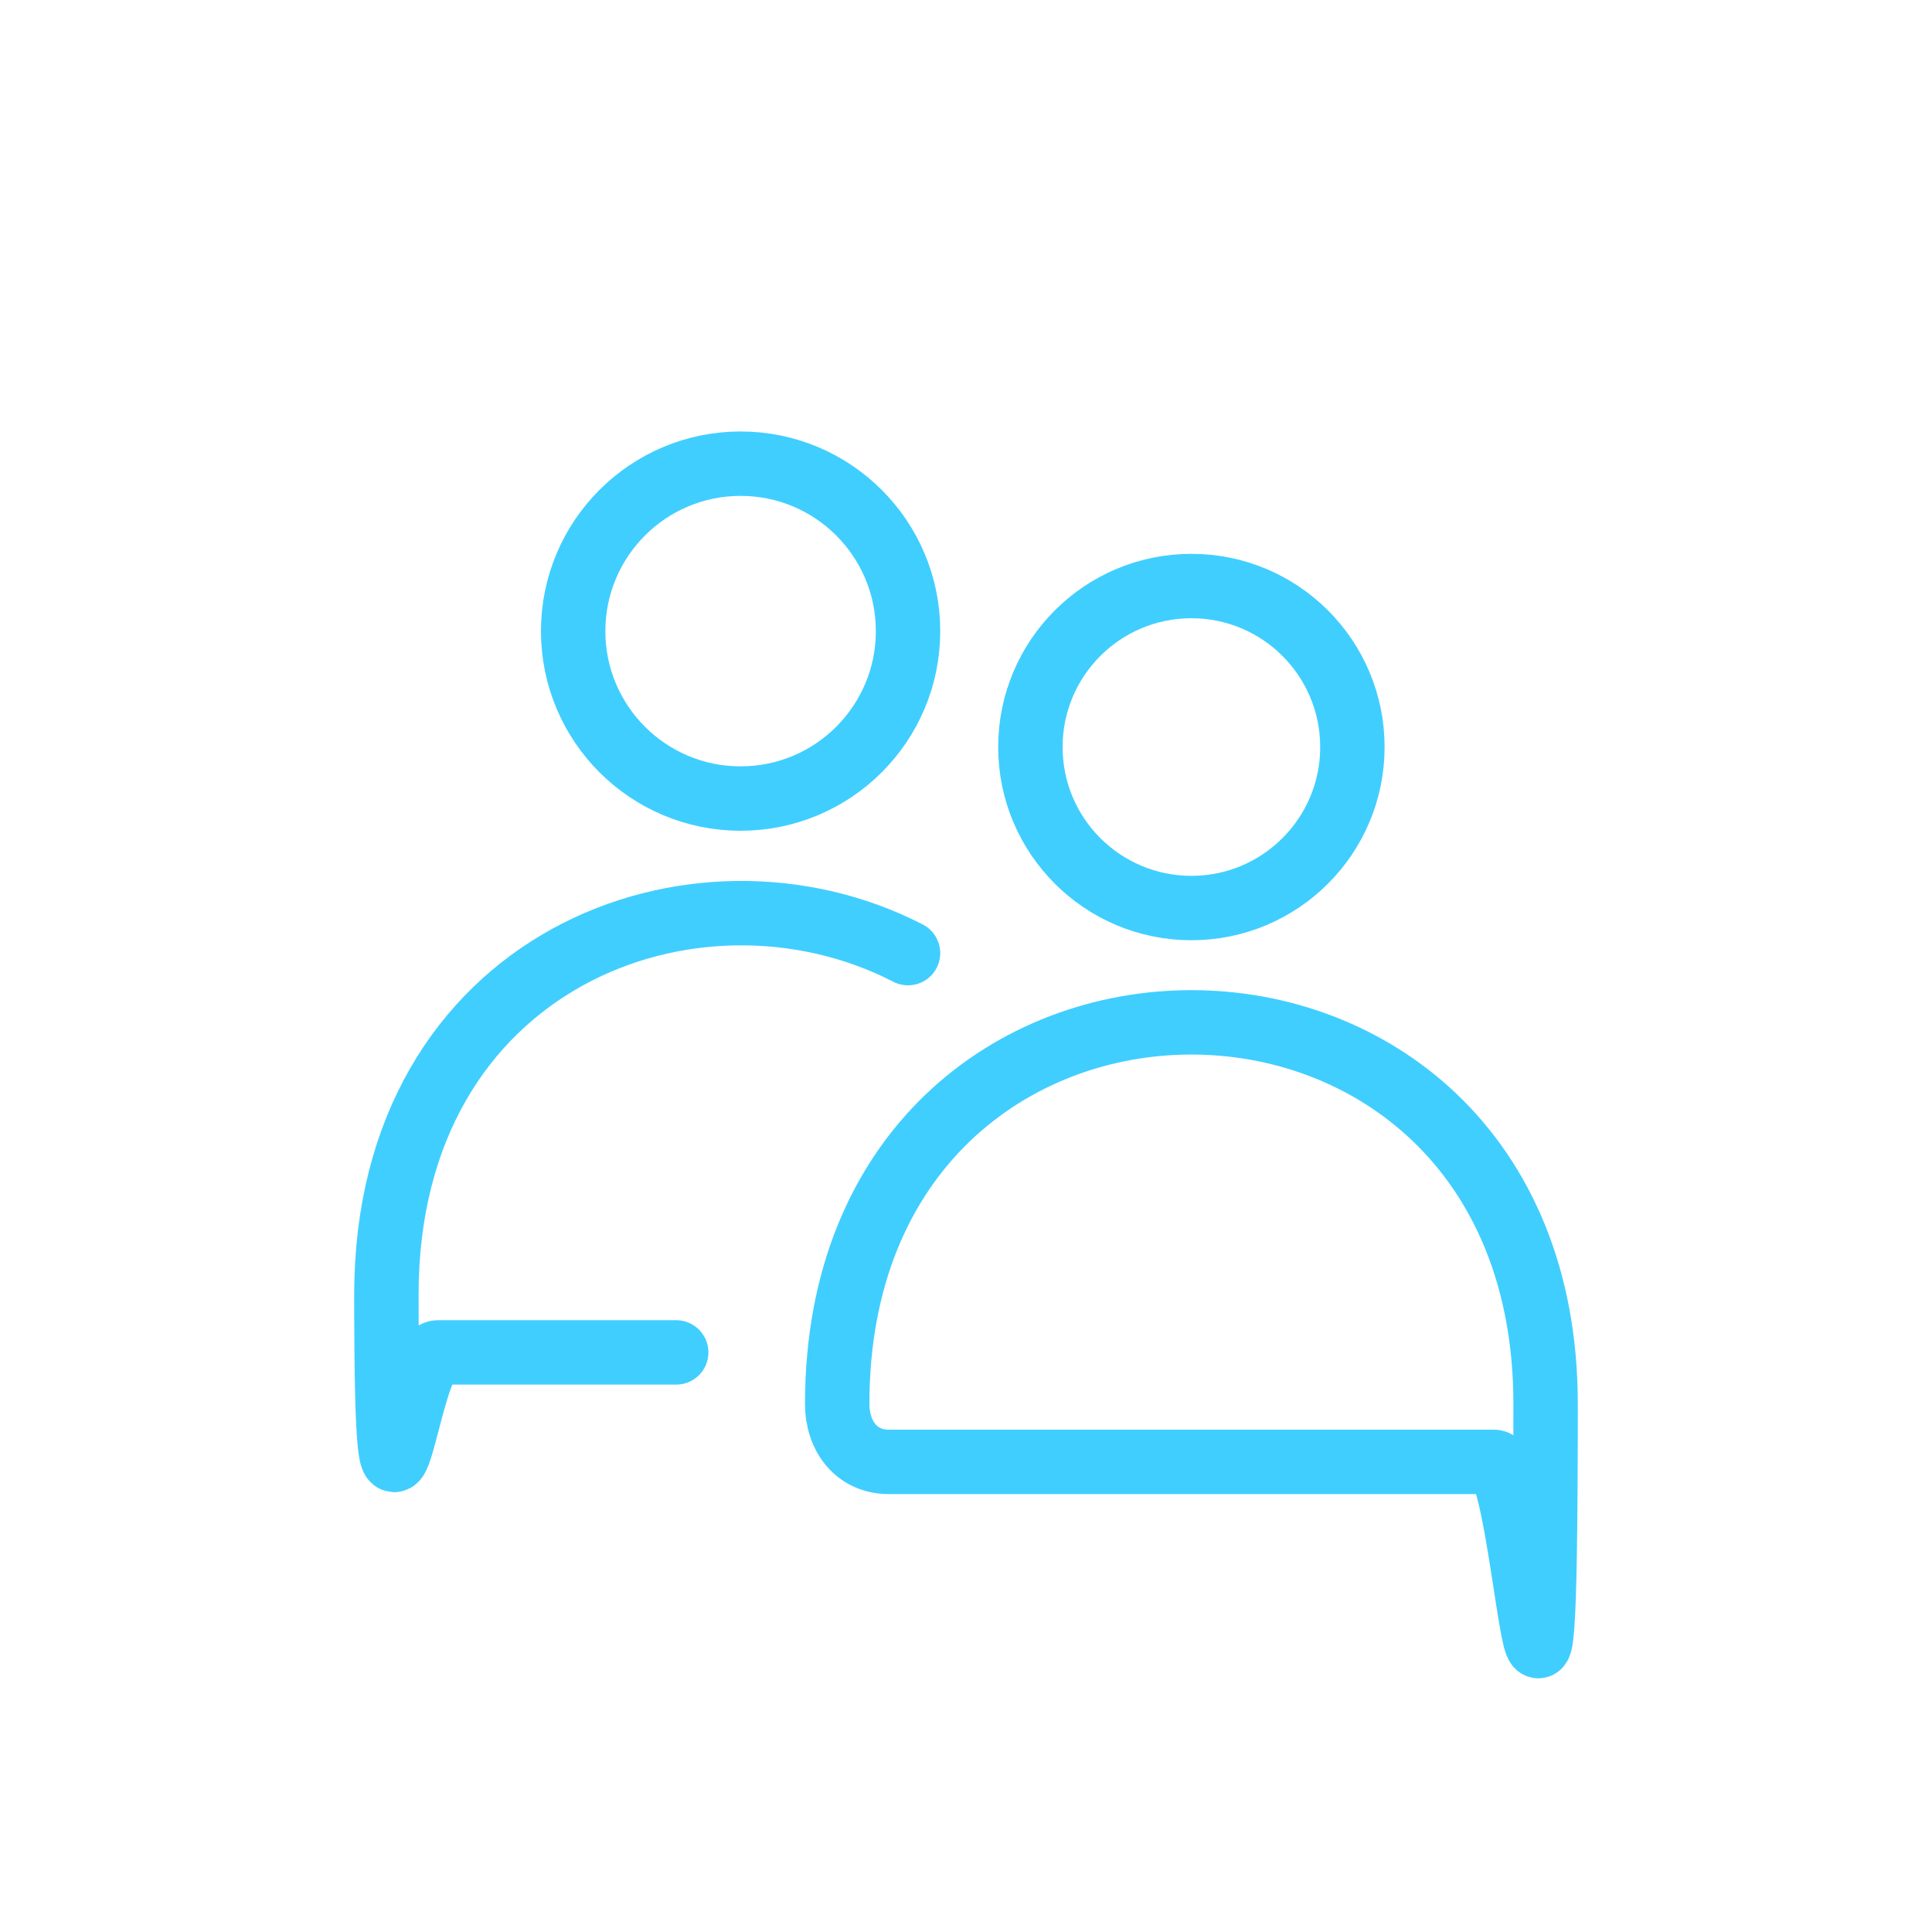
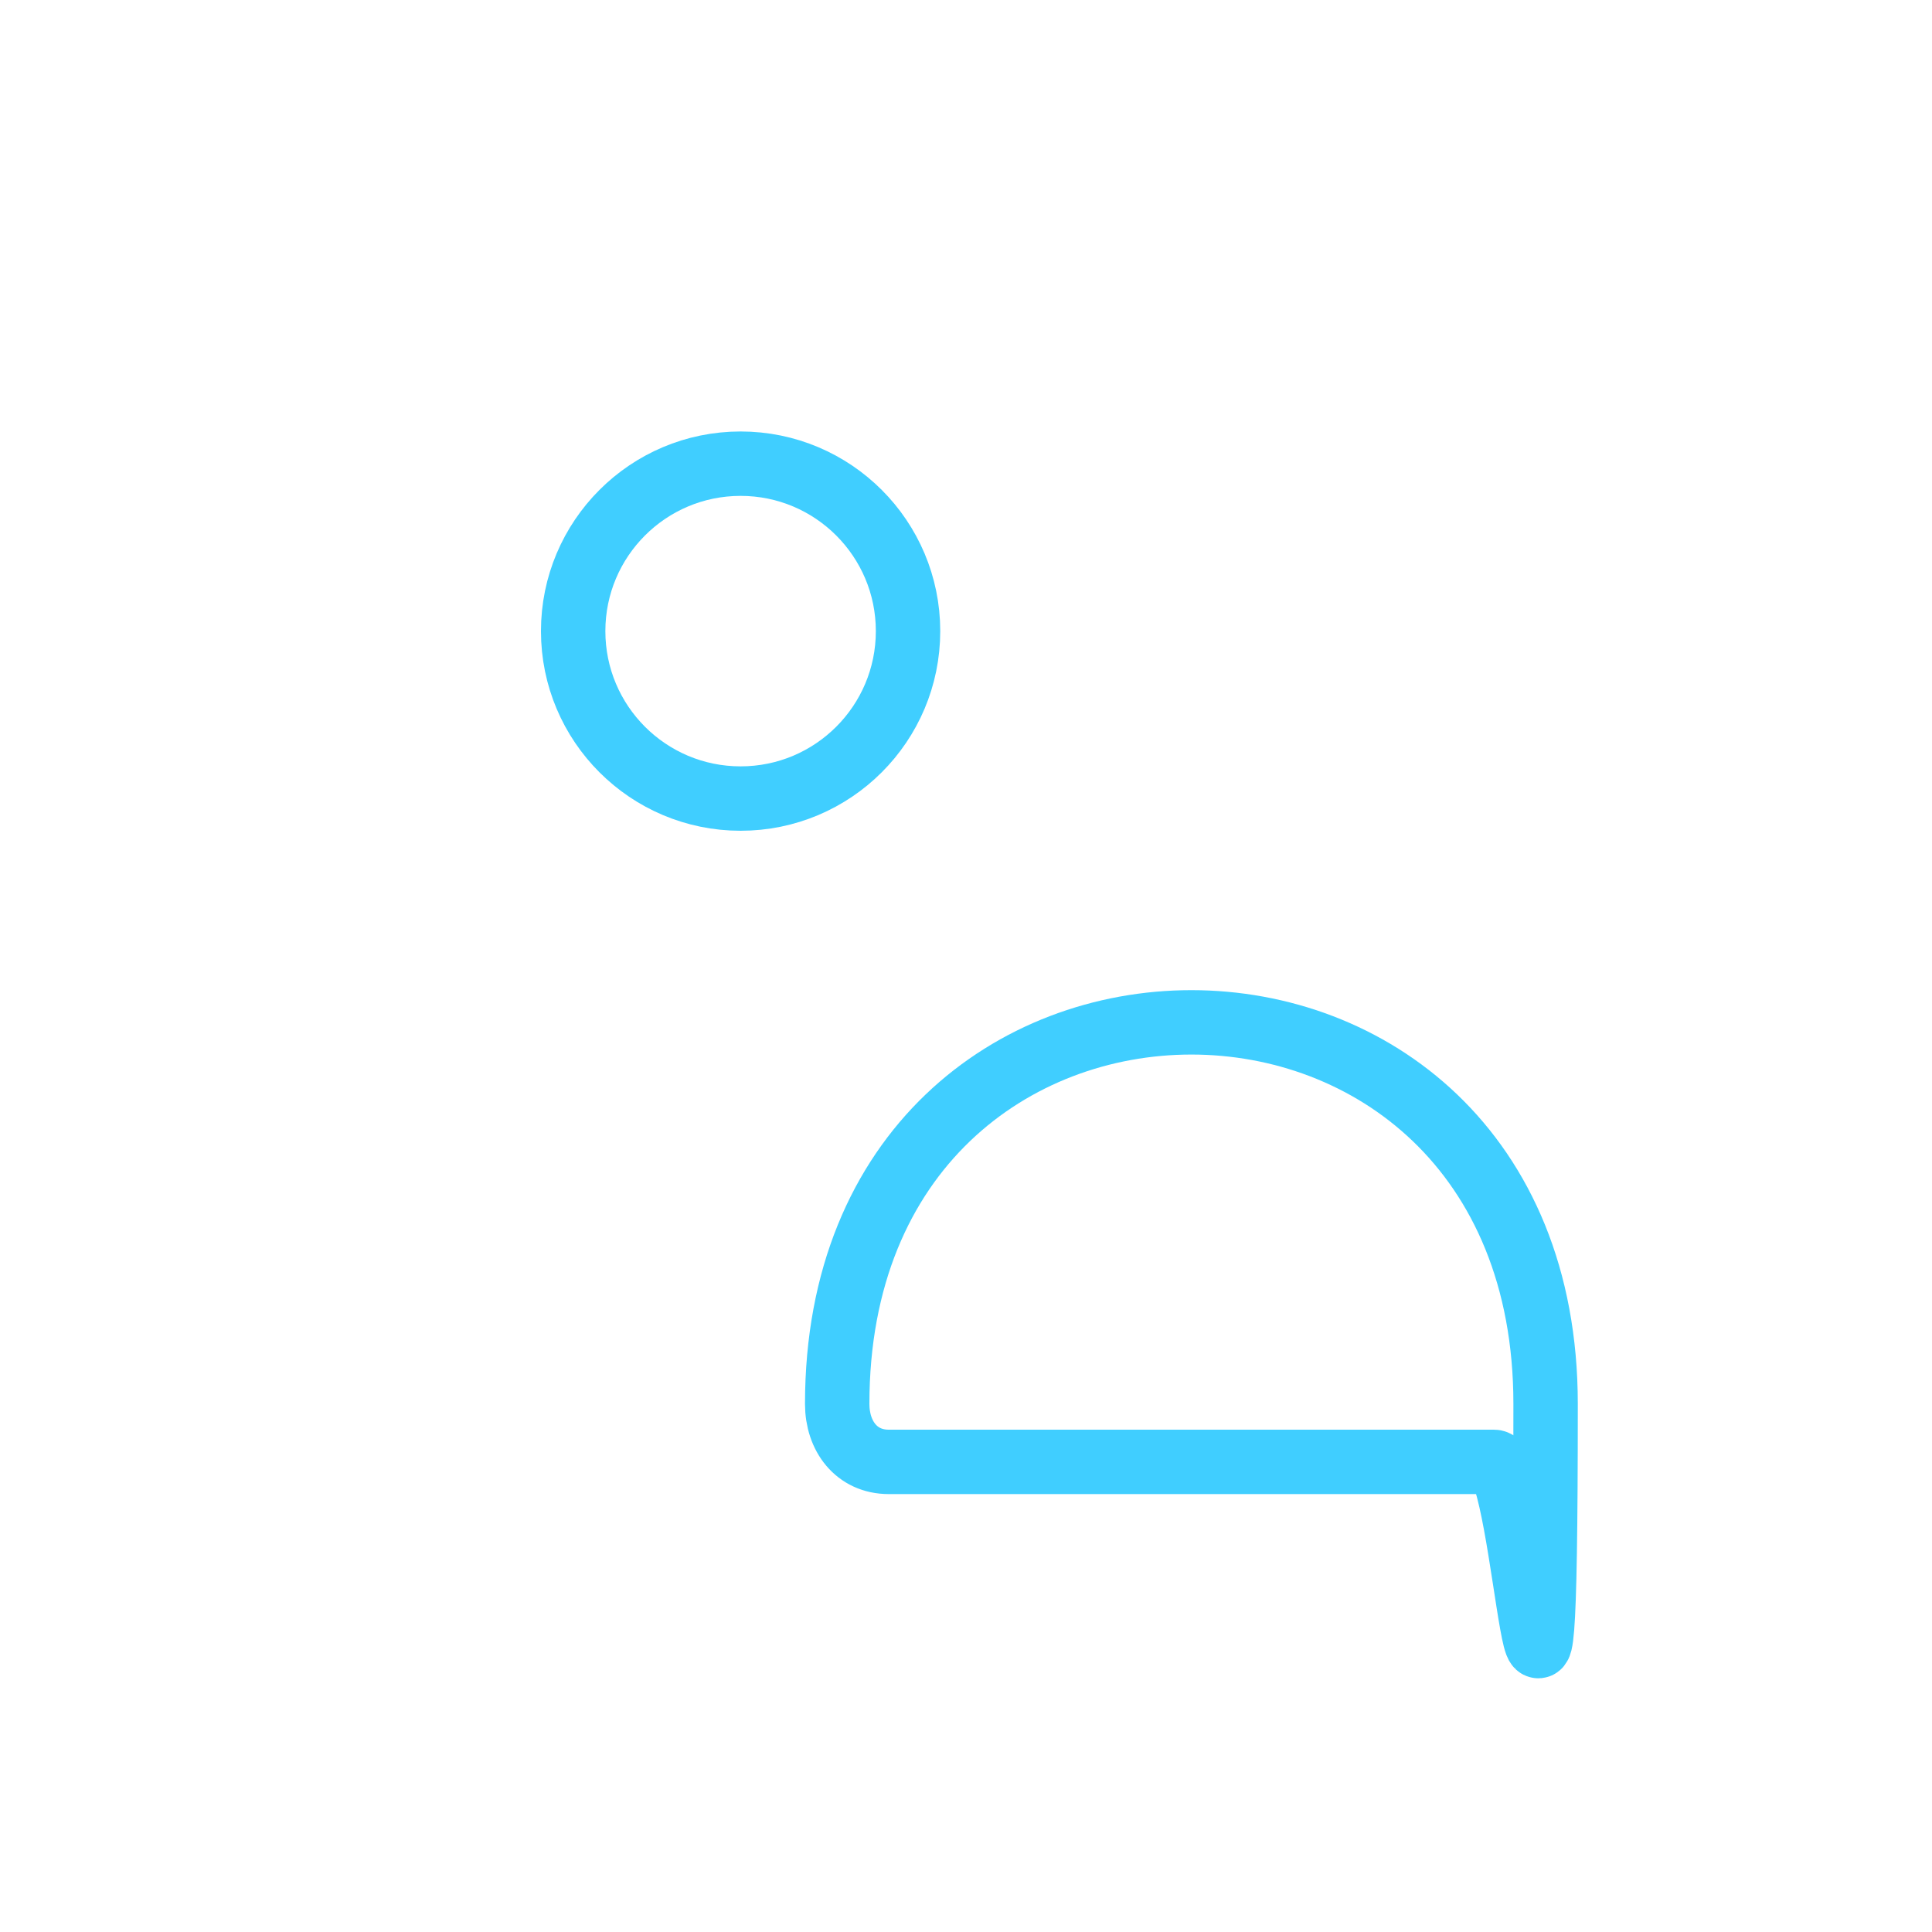
<svg xmlns="http://www.w3.org/2000/svg" version="1.1" viewBox="0 0 30 30">
  <defs>
    <style>
      .cls-1, .cls-2 {
        fill: none;
      }

      .cls-2 {
        stroke: #40ceff;
        stroke-linecap: round;
        stroke-linejoin: round;
      }
    </style>
  </defs>
  <g>
    <g id="a">
      <circle class="cls-1" cx="15" cy="15" r="15" />
      <path class="cls-2" d="M13,21.8c0-7.9,11-7.9,11,0s-.3.9-.8.9h-9.4c-.5,0-.8-.4-.8-.9Z" />
-       <circle class="cls-2" cx="18.5" cy="11.6" r="2.5" />
-       <path class="cls-2" d="M14.1,14.8c-3.3-1.7-8.1.1-8.1,5.3s.3.9.8.9h3.7" />
      <circle class="cls-2" cx="11.5" cy="9.8" r="2.6" />
    </g>
  </g>
</svg>